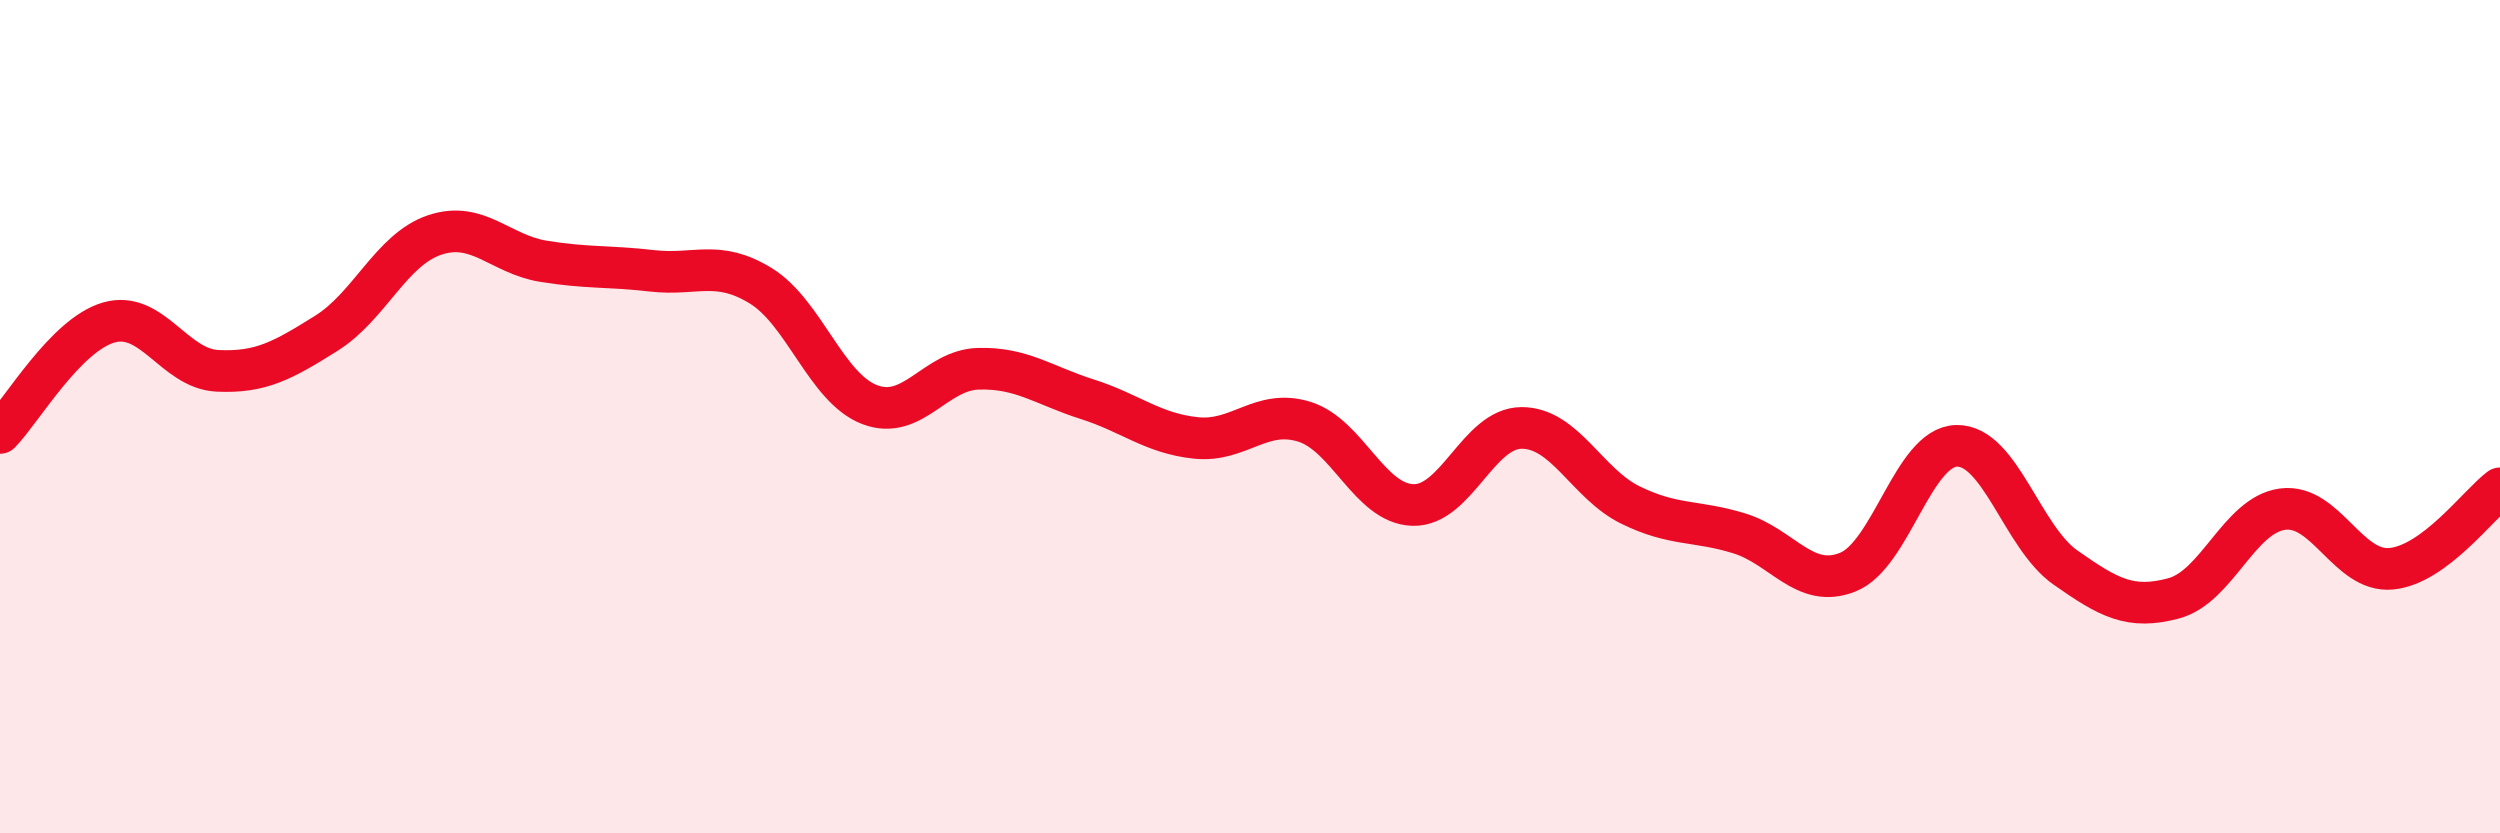
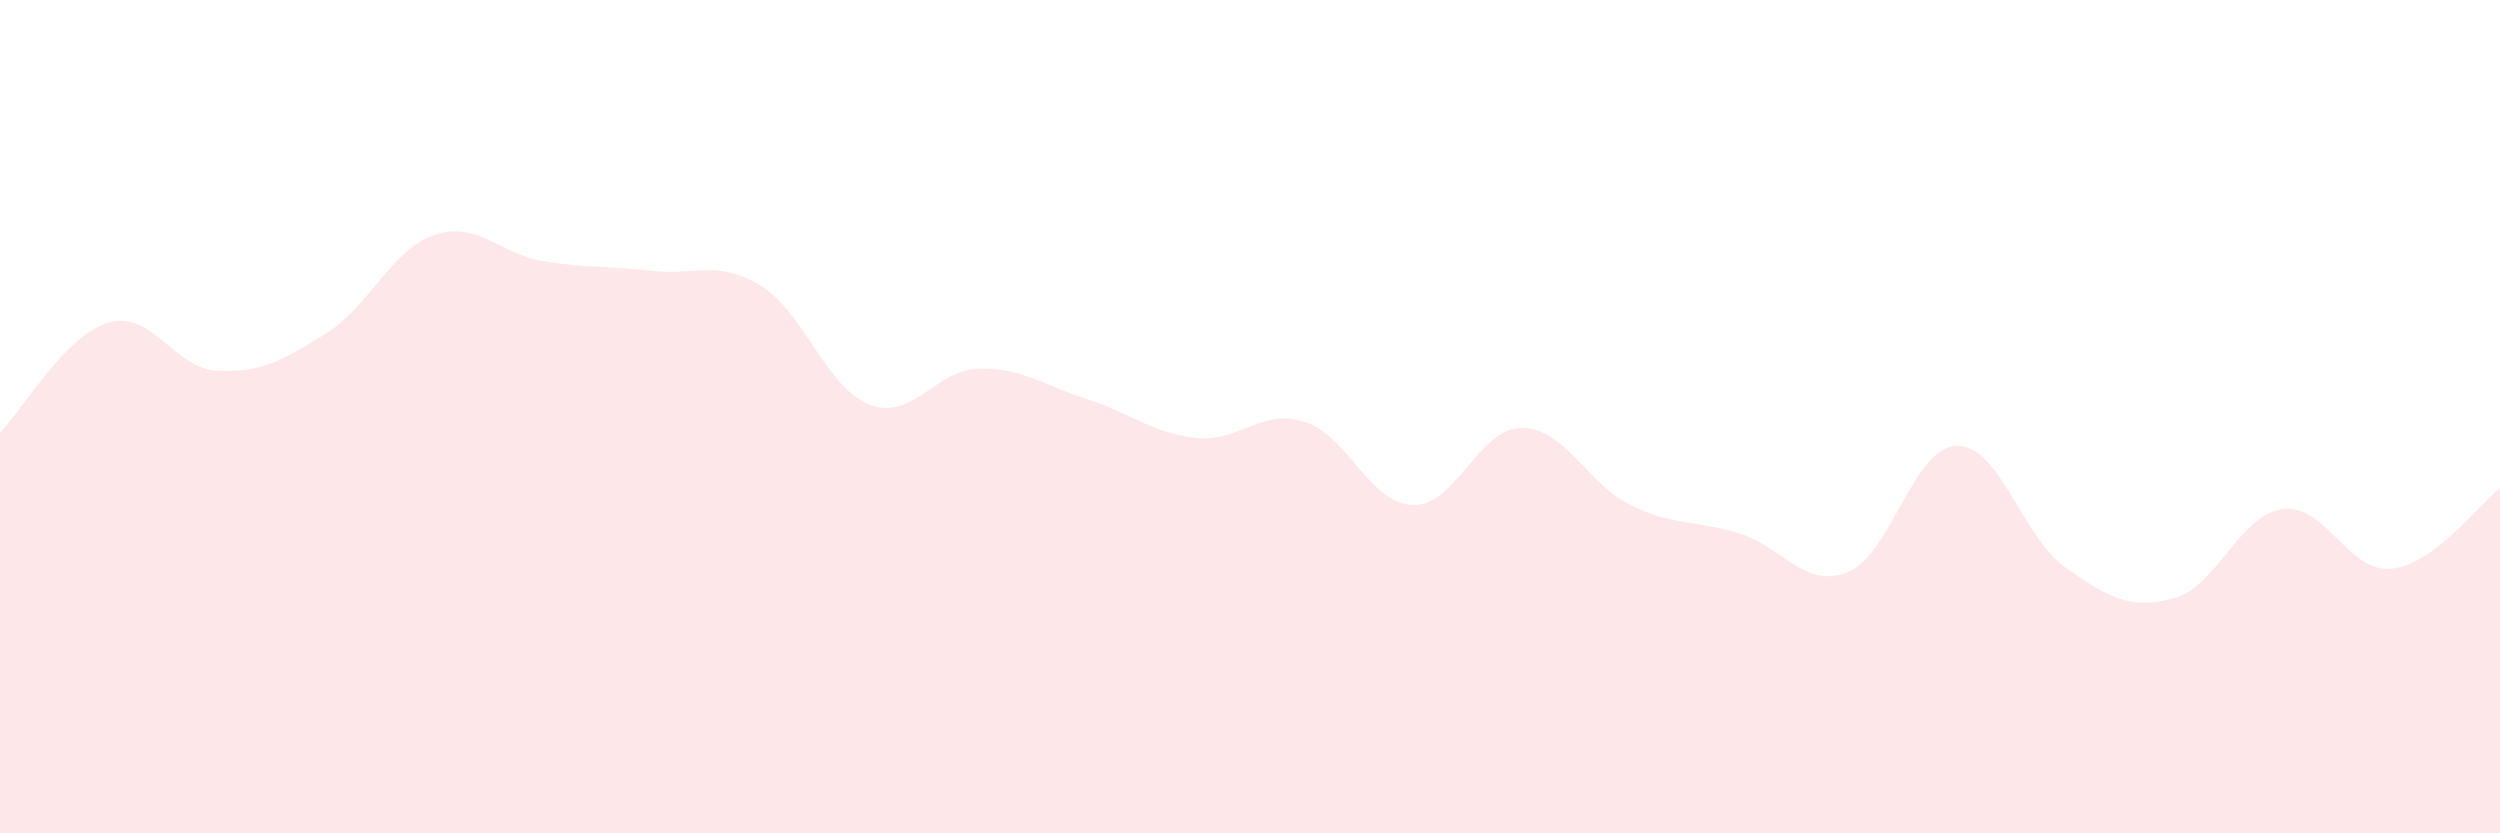
<svg xmlns="http://www.w3.org/2000/svg" width="60" height="20" viewBox="0 0 60 20">
  <path d="M 0,10.39 C 0.52,9.86 1.57,8.04 2.61,7.74 C 3.65,7.44 4.18,8.85 5.22,8.9 C 6.26,8.95 6.79,8.65 7.83,8 C 8.87,7.35 9.39,5.99 10.43,5.64 C 11.47,5.29 12,6.1 13.04,6.27 C 14.08,6.44 14.61,6.38 15.65,6.5 C 16.69,6.62 17.22,6.22 18.26,6.86 C 19.3,7.5 19.83,9.31 20.87,9.71 C 21.91,10.11 22.44,8.88 23.48,8.85 C 24.52,8.82 25.05,9.25 26.09,9.58 C 27.13,9.91 27.66,10.4 28.7,10.51 C 29.74,10.62 30.26,9.8 31.3,10.12 C 32.34,10.44 32.87,12.09 33.91,12.12 C 34.95,12.15 35.48,10.27 36.52,10.27 C 37.56,10.27 38.09,11.61 39.13,12.12 C 40.17,12.63 40.7,12.48 41.74,12.8 C 42.78,13.12 43.31,14.15 44.35,13.73 C 45.39,13.31 45.92,10.72 46.96,10.7 C 48,10.68 48.53,12.89 49.57,13.62 C 50.61,14.35 51.13,14.64 52.17,14.36 C 53.21,14.08 53.74,12.36 54.78,12.22 C 55.82,12.08 56.35,13.75 57.39,13.65 C 58.43,13.55 59.48,12.11 60,11.72L60 20L0 20Z" fill="#EB0A25" opacity="0.1" stroke-linecap="round" stroke-linejoin="round" />
-   <path d="M 0,10.39 C 0.52,9.86 1.57,8.04 2.61,7.74 C 3.65,7.44 4.18,8.85 5.22,8.9 C 6.26,8.95 6.79,8.65 7.83,8 C 8.87,7.35 9.39,5.99 10.43,5.64 C 11.47,5.29 12,6.1 13.04,6.27 C 14.08,6.44 14.61,6.38 15.65,6.5 C 16.69,6.62 17.22,6.22 18.26,6.86 C 19.3,7.5 19.83,9.31 20.87,9.71 C 21.91,10.11 22.44,8.88 23.48,8.85 C 24.52,8.82 25.05,9.25 26.09,9.58 C 27.13,9.91 27.66,10.4 28.7,10.51 C 29.74,10.62 30.26,9.8 31.3,10.12 C 32.34,10.44 32.87,12.09 33.91,12.12 C 34.95,12.15 35.48,10.27 36.52,10.27 C 37.56,10.27 38.09,11.61 39.13,12.12 C 40.17,12.63 40.7,12.48 41.74,12.8 C 42.78,13.12 43.31,14.15 44.35,13.73 C 45.39,13.31 45.92,10.72 46.96,10.7 C 48,10.68 48.53,12.89 49.57,13.62 C 50.61,14.35 51.13,14.64 52.17,14.36 C 53.21,14.08 53.74,12.36 54.78,12.22 C 55.82,12.08 56.35,13.75 57.39,13.65 C 58.43,13.55 59.48,12.11 60,11.72" stroke="#EB0A25" stroke-width="1" fill="none" stroke-linecap="round" stroke-linejoin="round" />
</svg>